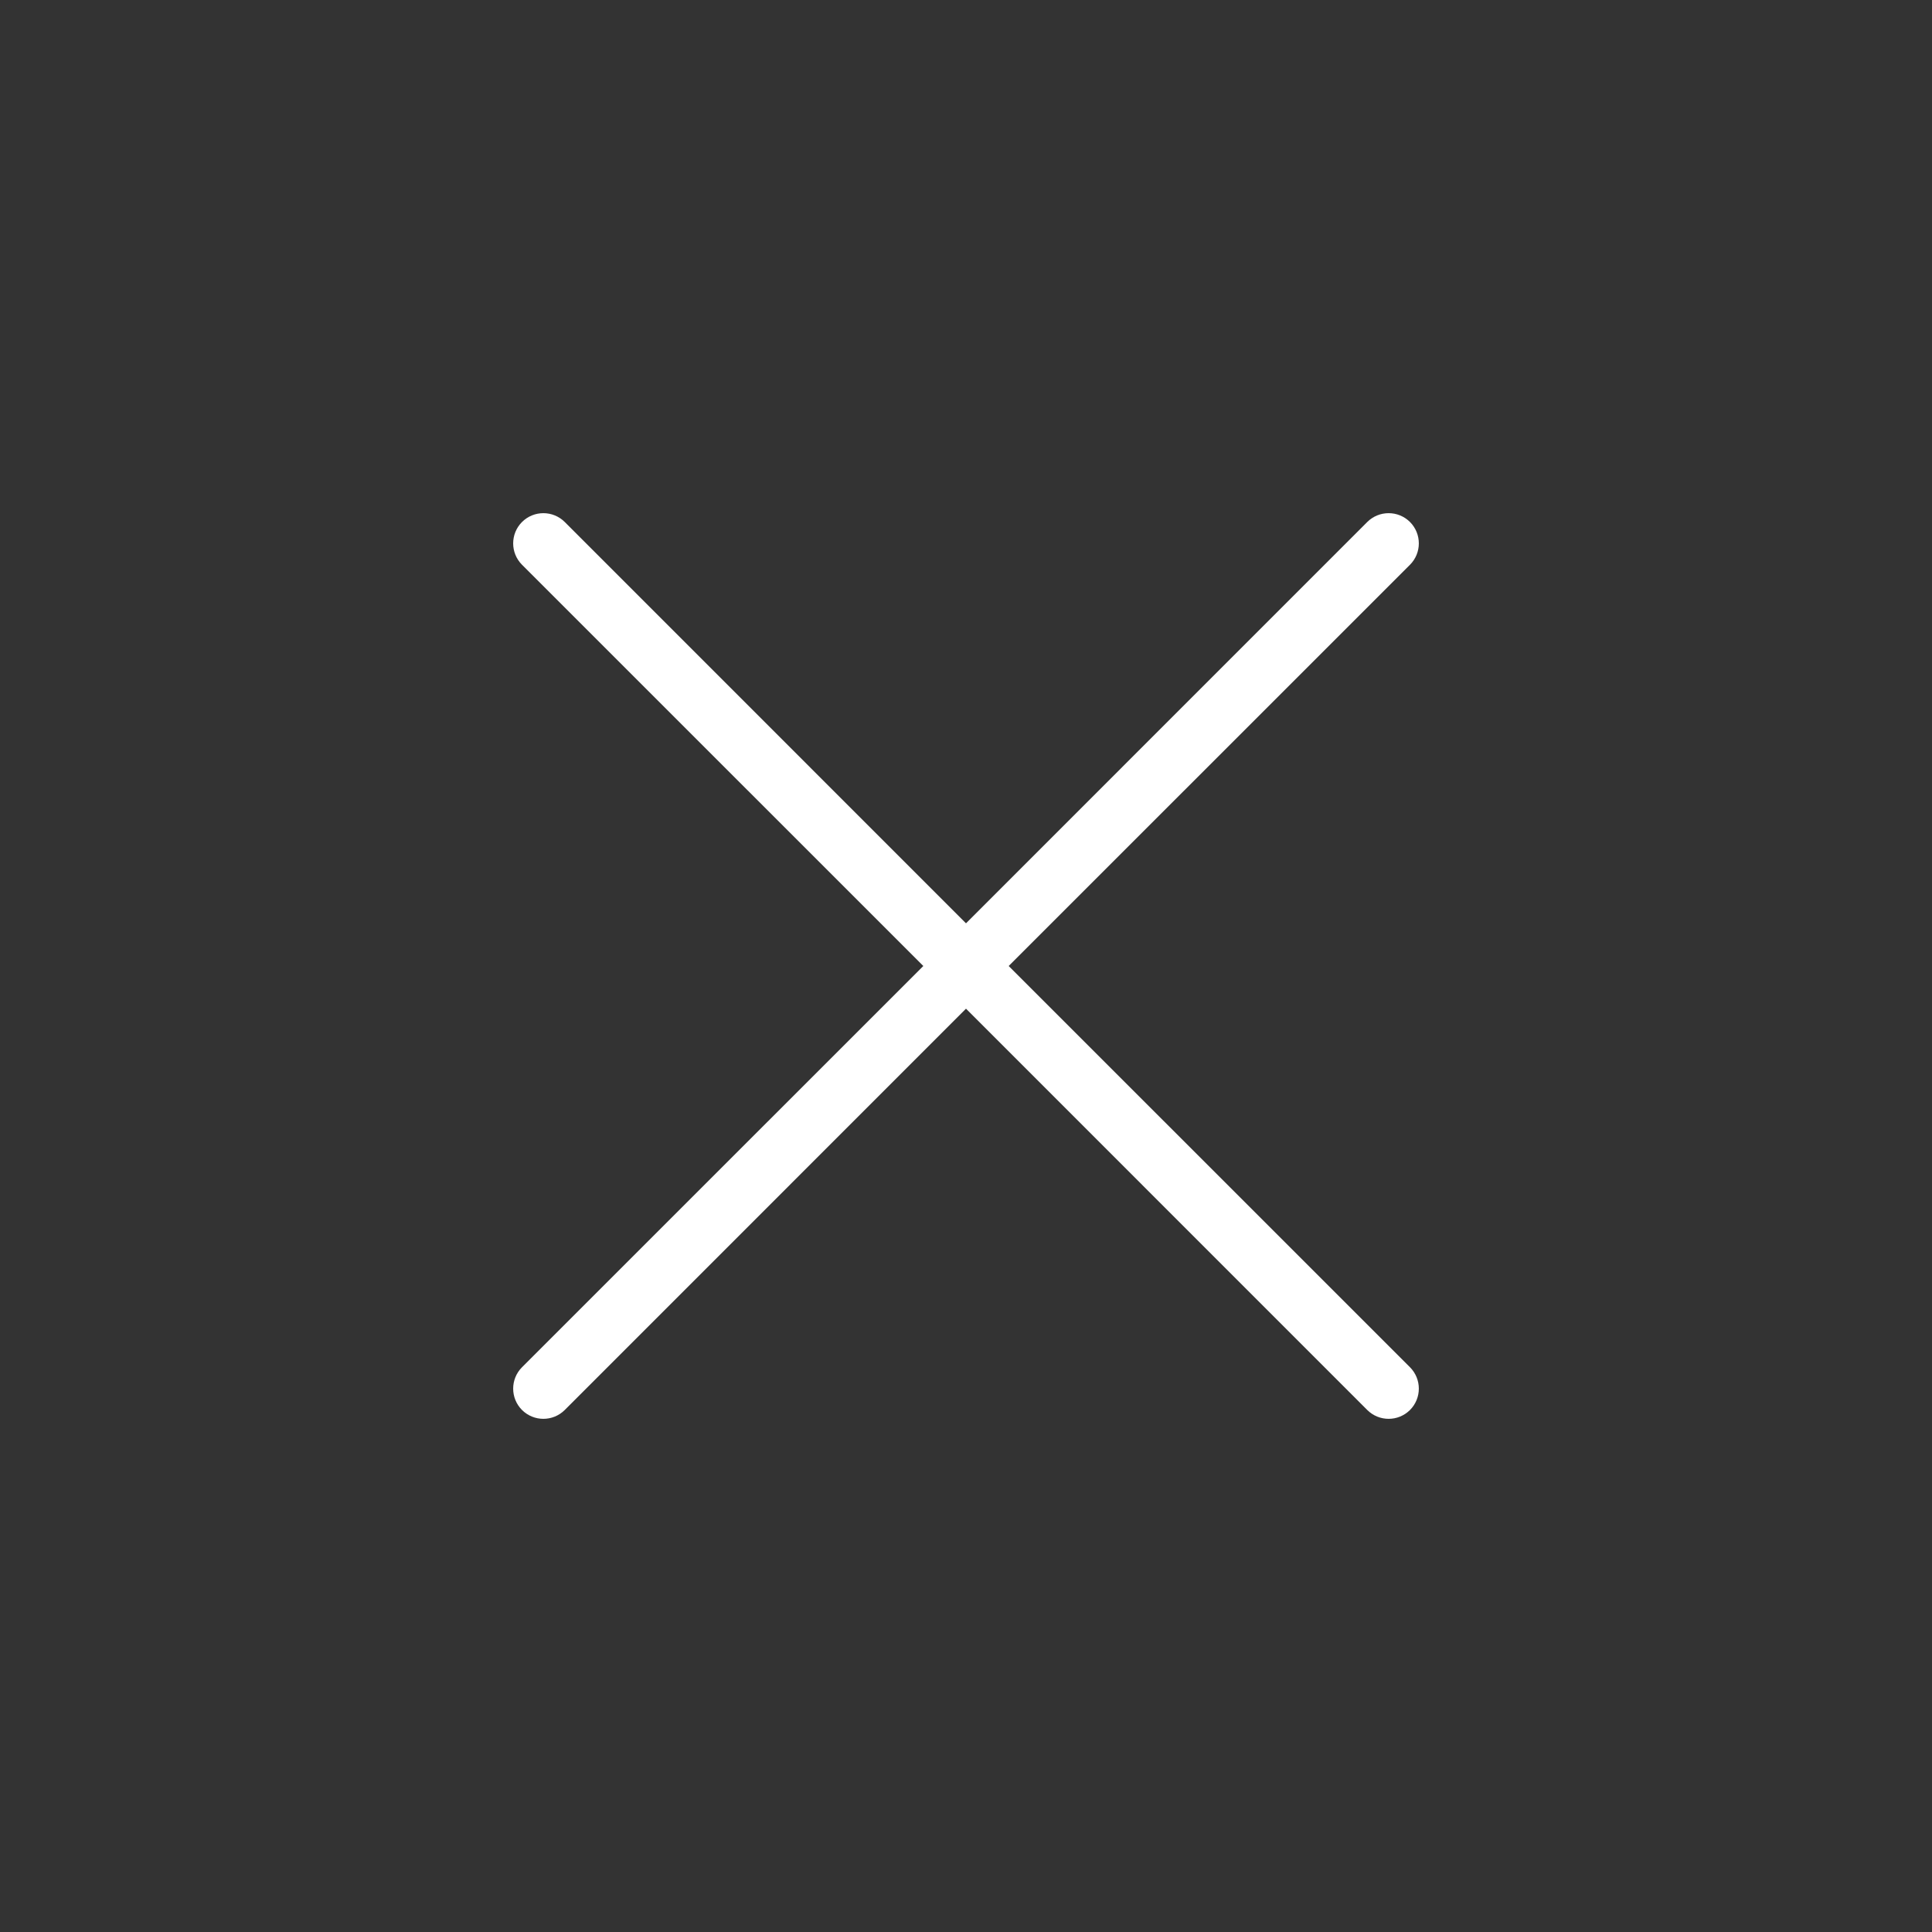
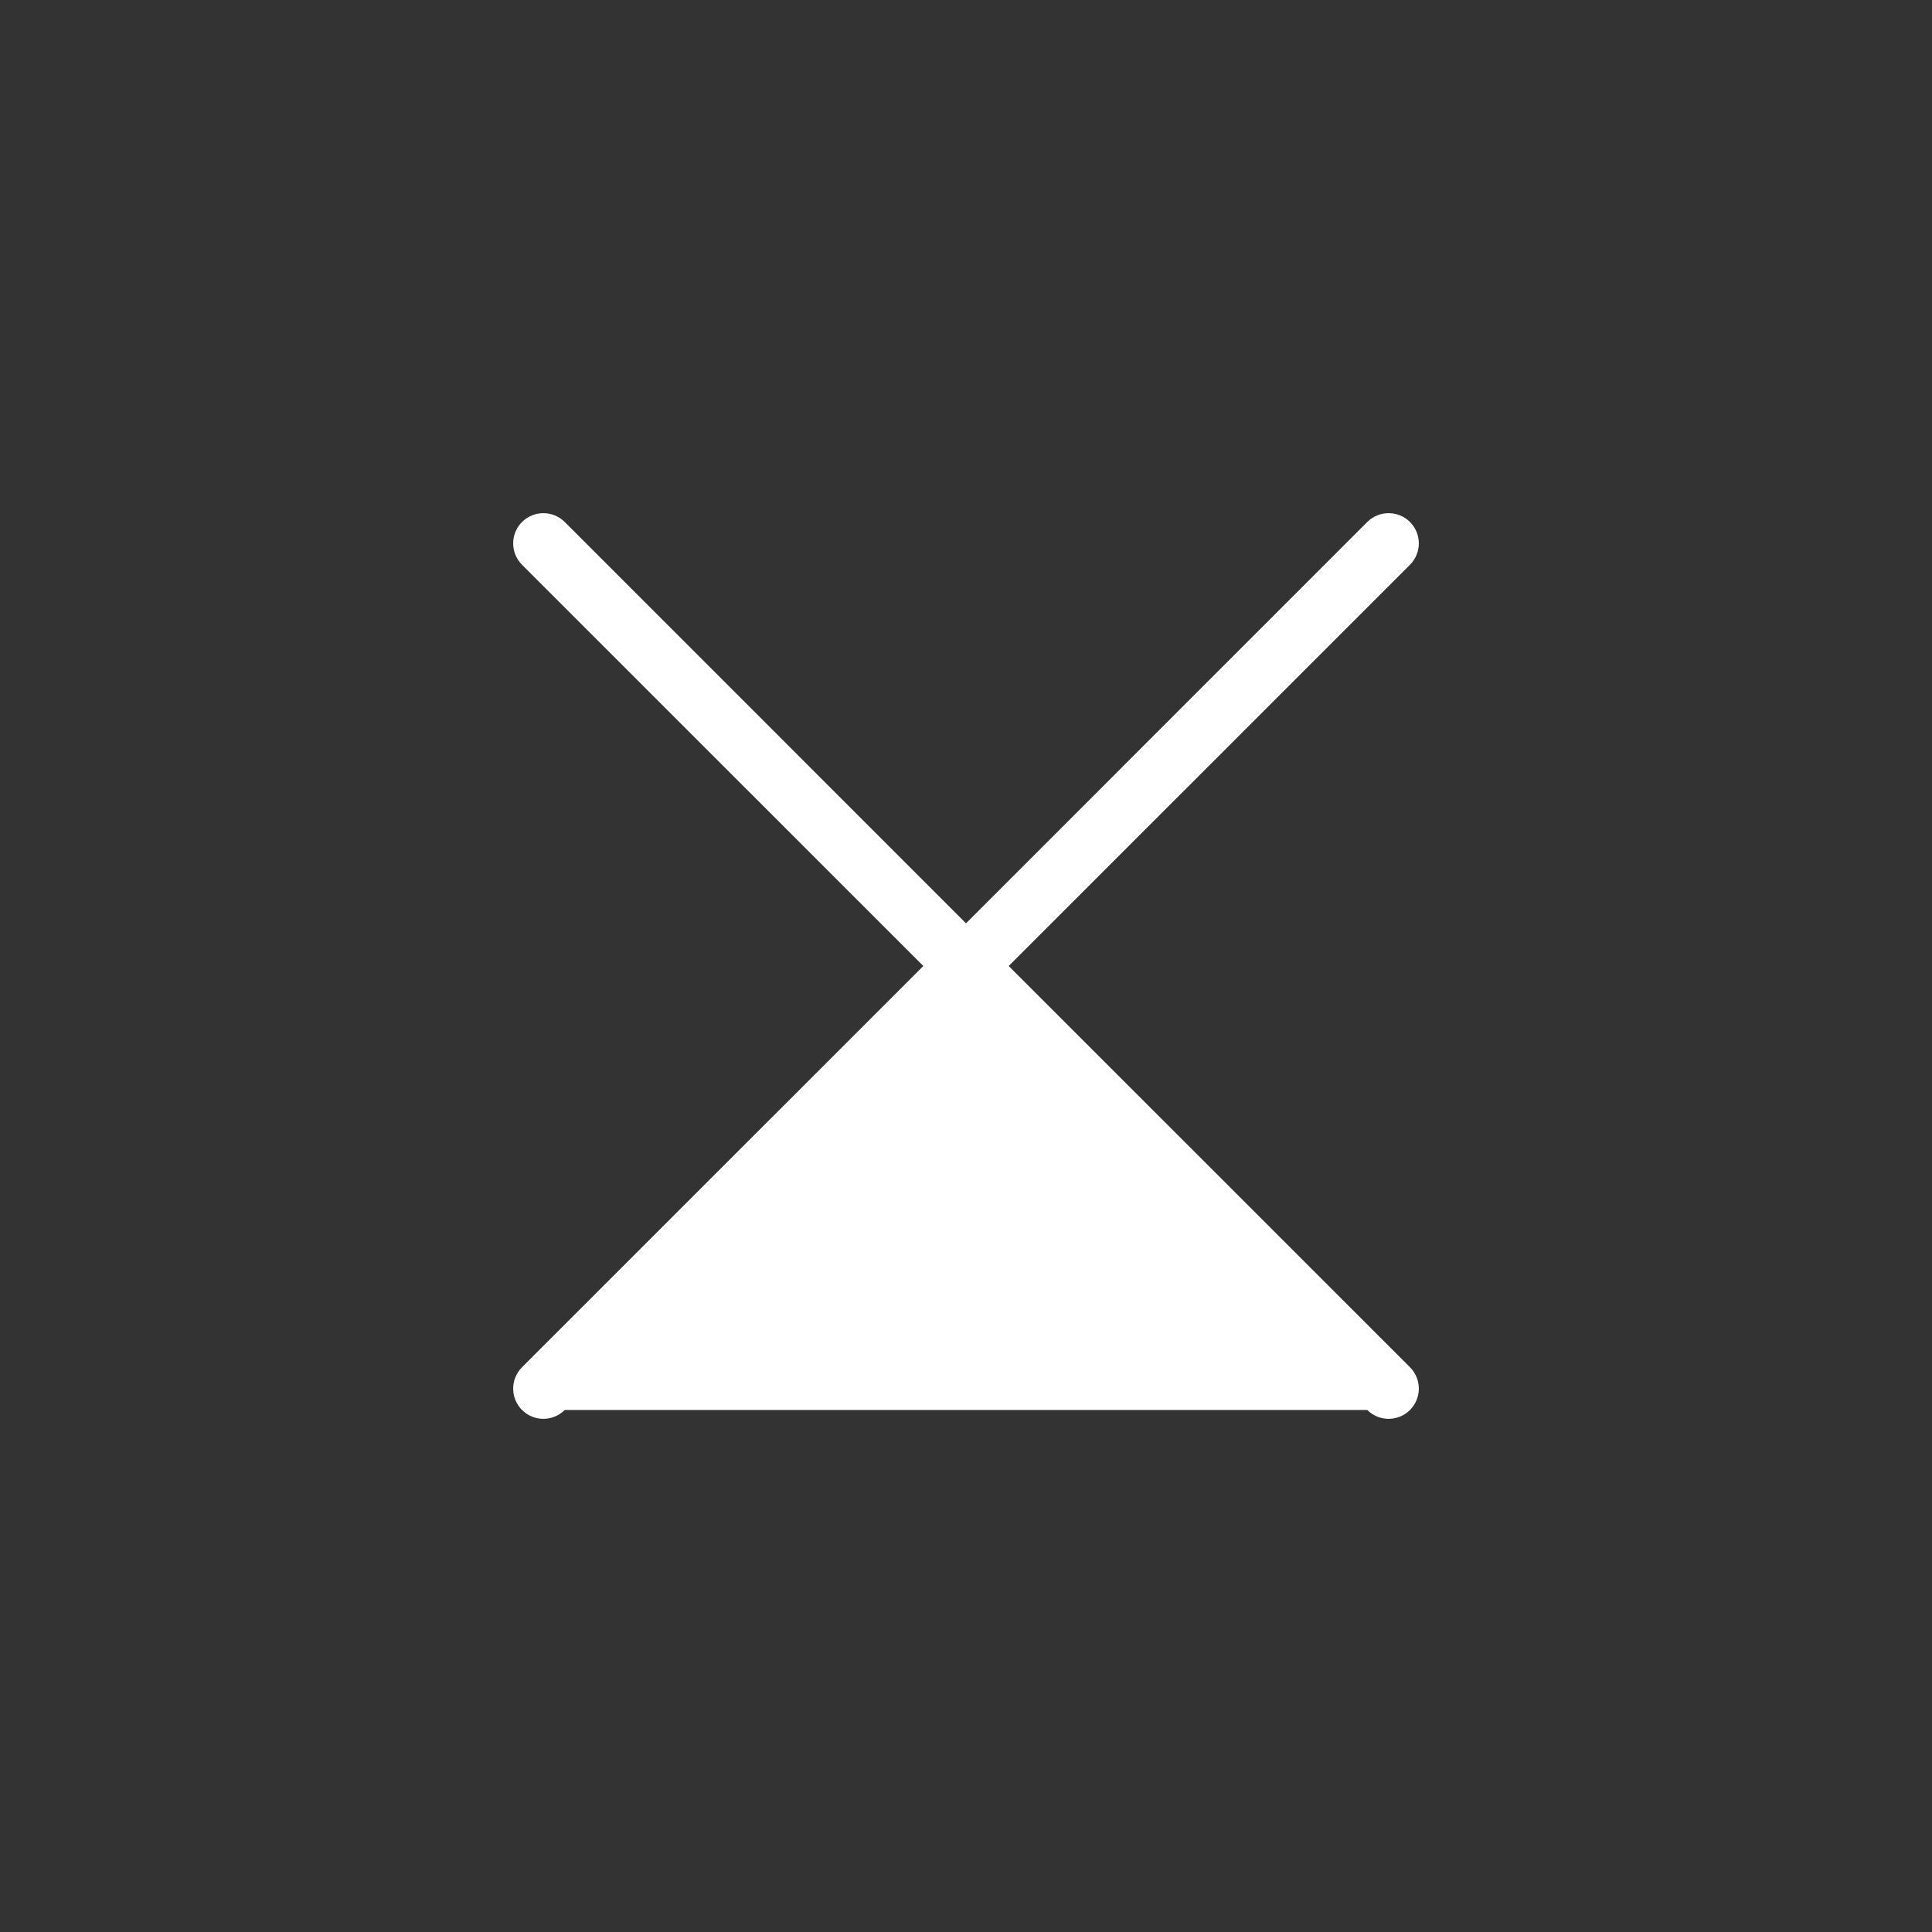
<svg xmlns="http://www.w3.org/2000/svg" width="32" height="32" viewBox="0 0 32 32" fill="none">
  <rect x="0" y="0" width="32" height="32" fill="#333333" stroke="none" />
-   <path fill="white" fill-rule="evenodd" clip-rule="evenodd" d="M8.646 8.646C8.842 8.451 9.158 8.451 9.354 8.646L16 15.293L22.646 8.646C22.842 8.451 23.158 8.451 23.354 8.646C23.549 8.842 23.549 9.158 23.354 9.354L16.707 16L23.354 22.646C23.549 22.842 23.549 23.158 23.354 23.354C23.158 23.549 22.842 23.549 22.646 23.354L16 16.707L9.354 23.354C9.158 23.549 8.842 23.549 8.646 23.354C8.451 23.158 8.451 22.842 8.646 22.646L15.293 16L8.646 9.354C8.451 9.158 8.451 8.842 8.646 8.646Z" />
+   <path fill="white" fill-rule="evenodd" clip-rule="evenodd" d="M8.646 8.646C8.842 8.451 9.158 8.451 9.354 8.646L16 15.293L22.646 8.646C22.842 8.451 23.158 8.451 23.354 8.646C23.549 8.842 23.549 9.158 23.354 9.354L16.707 16L23.354 22.646C23.549 22.842 23.549 23.158 23.354 23.354C23.158 23.549 22.842 23.549 22.646 23.354L9.354 23.354C9.158 23.549 8.842 23.549 8.646 23.354C8.451 23.158 8.451 22.842 8.646 22.646L15.293 16L8.646 9.354C8.451 9.158 8.451 8.842 8.646 8.646Z" />
</svg>